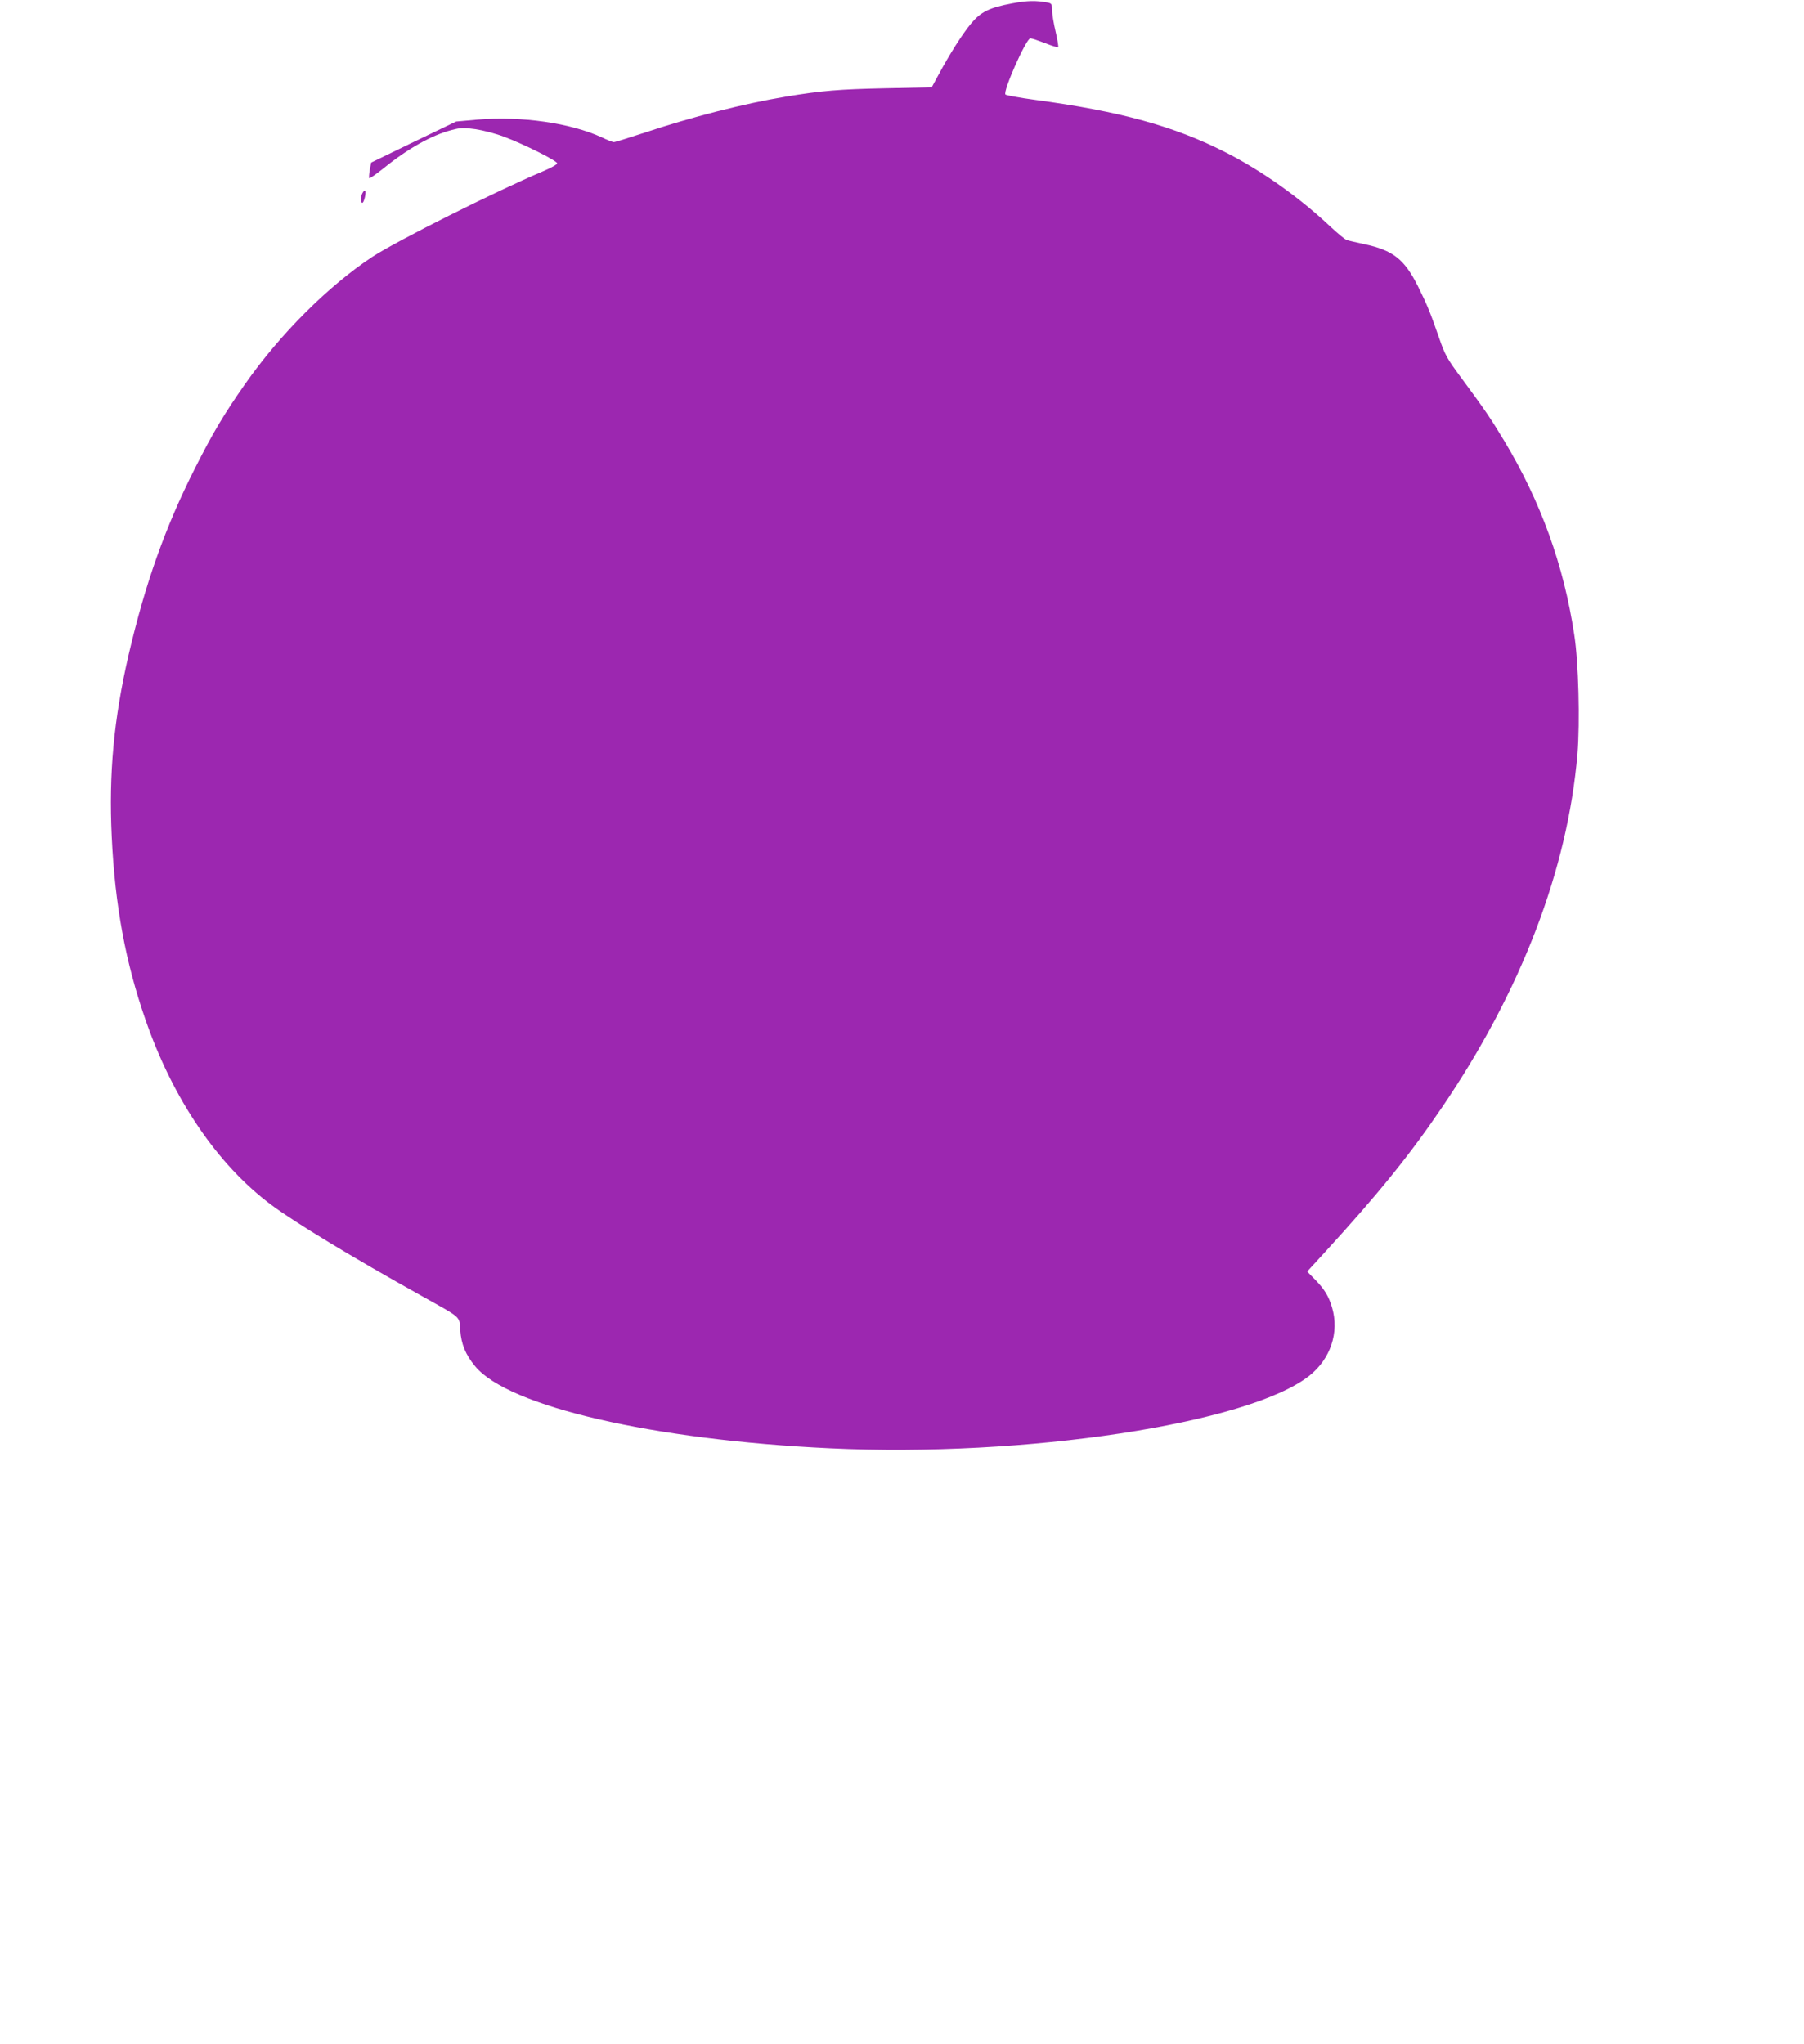
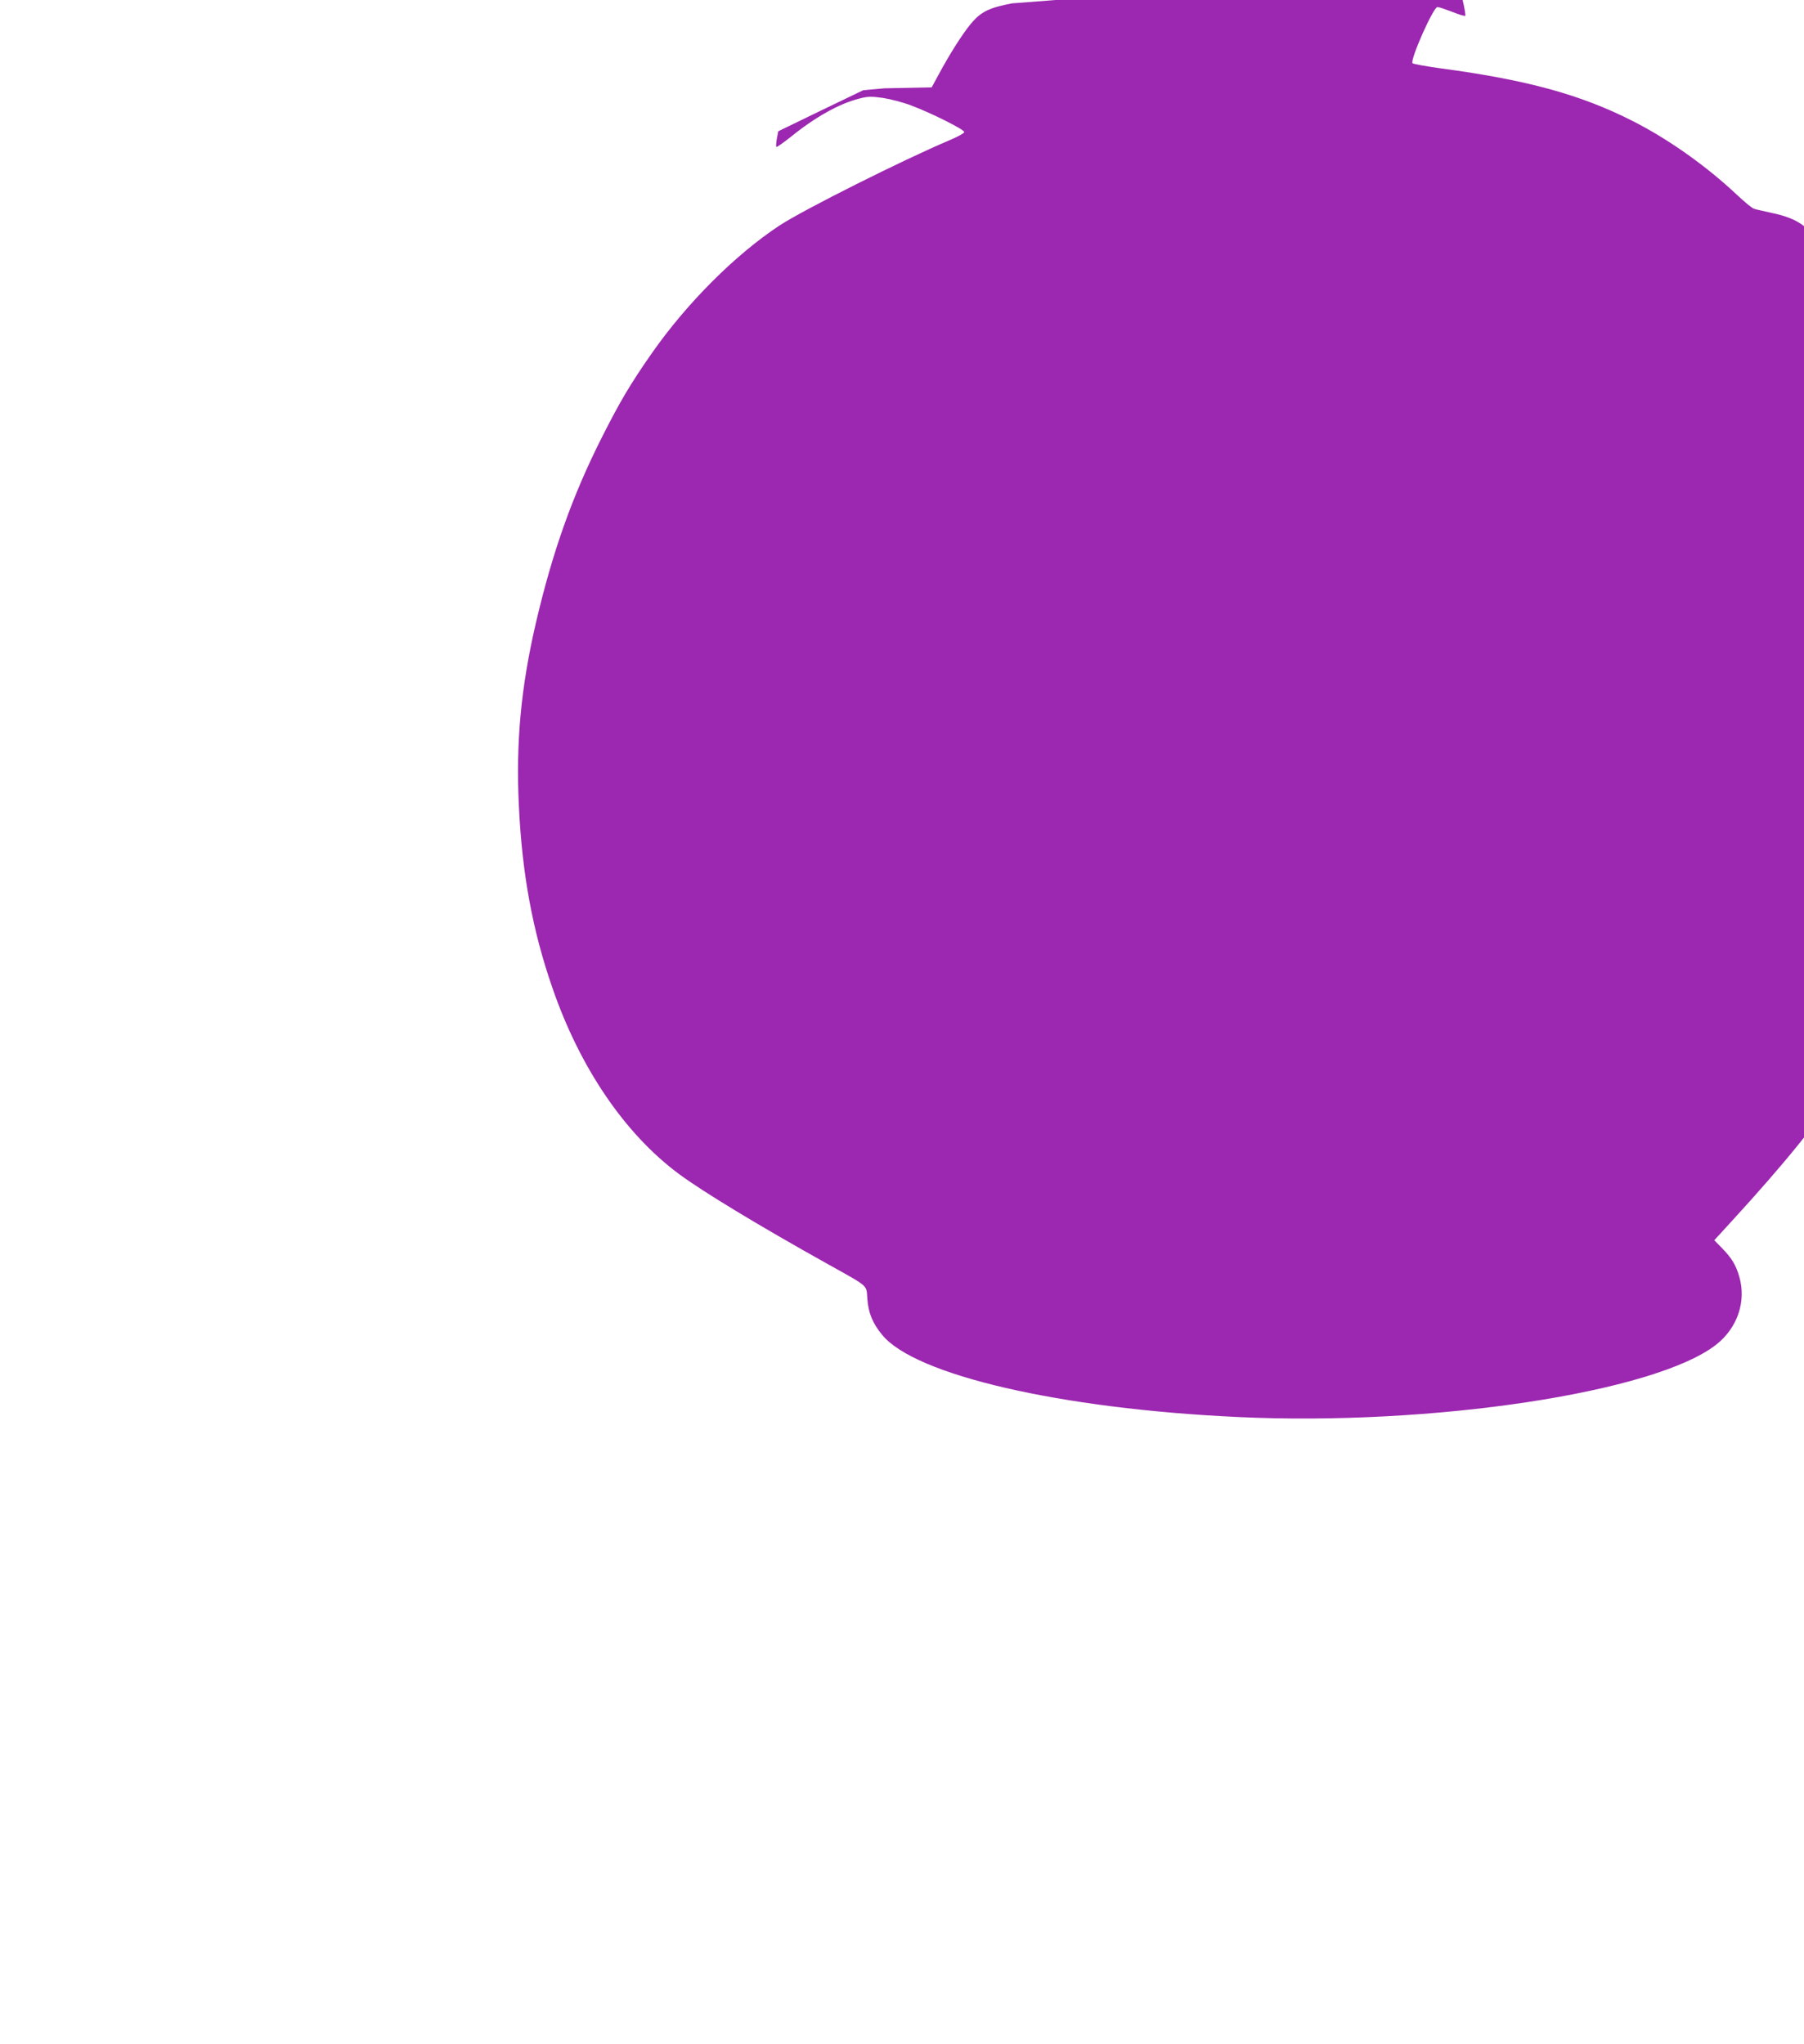
<svg xmlns="http://www.w3.org/2000/svg" version="1.0" width="1130pt" height="1280pt" viewBox="0 0 1130 1280" preserveAspectRatio="xMidYMid meet">
  <g transform="translate(0,1280) scale(0.1,-0.1)" fill="#9c27b0" stroke="none">
-     <path d="M6340 12779 c-144 -27 -196 -53 -258 -127 -54 -65 -133 -190 -202 -318 l-44 -81 -295 -6 c-285 -6 -395 -15 -618 -52 -264 -44 -589 -127 -886 -226 -98 -32 -184 -59 -192 -59 -7 0 -41 13 -76 30 -196 90 -502 134 -778 111 l-134 -12 -266 -128 -266 -129 -9 -46 c-4 -26 -6 -49 -3 -52 3 -3 42 25 88 61 154 125 304 209 429 241 56 15 76 15 149 5 47 -7 128 -28 180 -48 125 -47 331 -150 331 -166 0 -7 -42 -30 -92 -51 -291 -123 -914 -435 -1065 -534 -276 -182 -579 -484 -800 -800 -133 -190 -201 -305 -313 -527 -185 -366 -310 -719 -414 -1165 -93 -402 -125 -745 -106 -1140 20 -428 86 -785 210 -1142 172 -500 453 -913 790 -1164 149 -111 502 -325 938 -568 259 -145 238 -126 245 -217 6 -86 33 -153 93 -225 206 -252 1115 -462 2224 -514 1220 -58 2620 154 3001 454 133 105 189 271 143 427 -21 71 -46 113 -106 175 l-50 51 109 119 c336 367 532 609 737 911 495 729 785 1486 847 2211 16 198 7 576 -20 747 -66 437 -210 834 -439 1215 -82 136 -116 187 -266 390 -92 124 -104 145 -142 255 -56 162 -75 207 -134 326 -84 166 -155 222 -334 260 -50 11 -100 22 -110 26 -11 3 -57 41 -104 85 -192 181 -430 350 -655 464 -322 164 -659 257 -1196 329 -96 13 -178 28 -183 33 -18 18 130 352 156 352 9 0 50 -14 92 -30 42 -17 79 -28 82 -25 3 3 -4 47 -16 98 -12 50 -22 111 -22 134 0 37 -3 42 -27 47 -74 14 -127 13 -223 -5z" />
-     <path d="M2271 11592 c-14 -25 -14 -62 -1 -62 10 0 26 68 17 76 -3 3 -10 -3 -16 -14z" />
+     <path d="M6340 12779 c-144 -27 -196 -53 -258 -127 -54 -65 -133 -190 -202 -318 l-44 -81 -295 -6 l-134 -12 -266 -128 -266 -129 -9 -46 c-4 -26 -6 -49 -3 -52 3 -3 42 25 88 61 154 125 304 209 429 241 56 15 76 15 149 5 47 -7 128 -28 180 -48 125 -47 331 -150 331 -166 0 -7 -42 -30 -92 -51 -291 -123 -914 -435 -1065 -534 -276 -182 -579 -484 -800 -800 -133 -190 -201 -305 -313 -527 -185 -366 -310 -719 -414 -1165 -93 -402 -125 -745 -106 -1140 20 -428 86 -785 210 -1142 172 -500 453 -913 790 -1164 149 -111 502 -325 938 -568 259 -145 238 -126 245 -217 6 -86 33 -153 93 -225 206 -252 1115 -462 2224 -514 1220 -58 2620 154 3001 454 133 105 189 271 143 427 -21 71 -46 113 -106 175 l-50 51 109 119 c336 367 532 609 737 911 495 729 785 1486 847 2211 16 198 7 576 -20 747 -66 437 -210 834 -439 1215 -82 136 -116 187 -266 390 -92 124 -104 145 -142 255 -56 162 -75 207 -134 326 -84 166 -155 222 -334 260 -50 11 -100 22 -110 26 -11 3 -57 41 -104 85 -192 181 -430 350 -655 464 -322 164 -659 257 -1196 329 -96 13 -178 28 -183 33 -18 18 130 352 156 352 9 0 50 -14 92 -30 42 -17 79 -28 82 -25 3 3 -4 47 -16 98 -12 50 -22 111 -22 134 0 37 -3 42 -27 47 -74 14 -127 13 -223 -5z" />
  </g>
</svg>